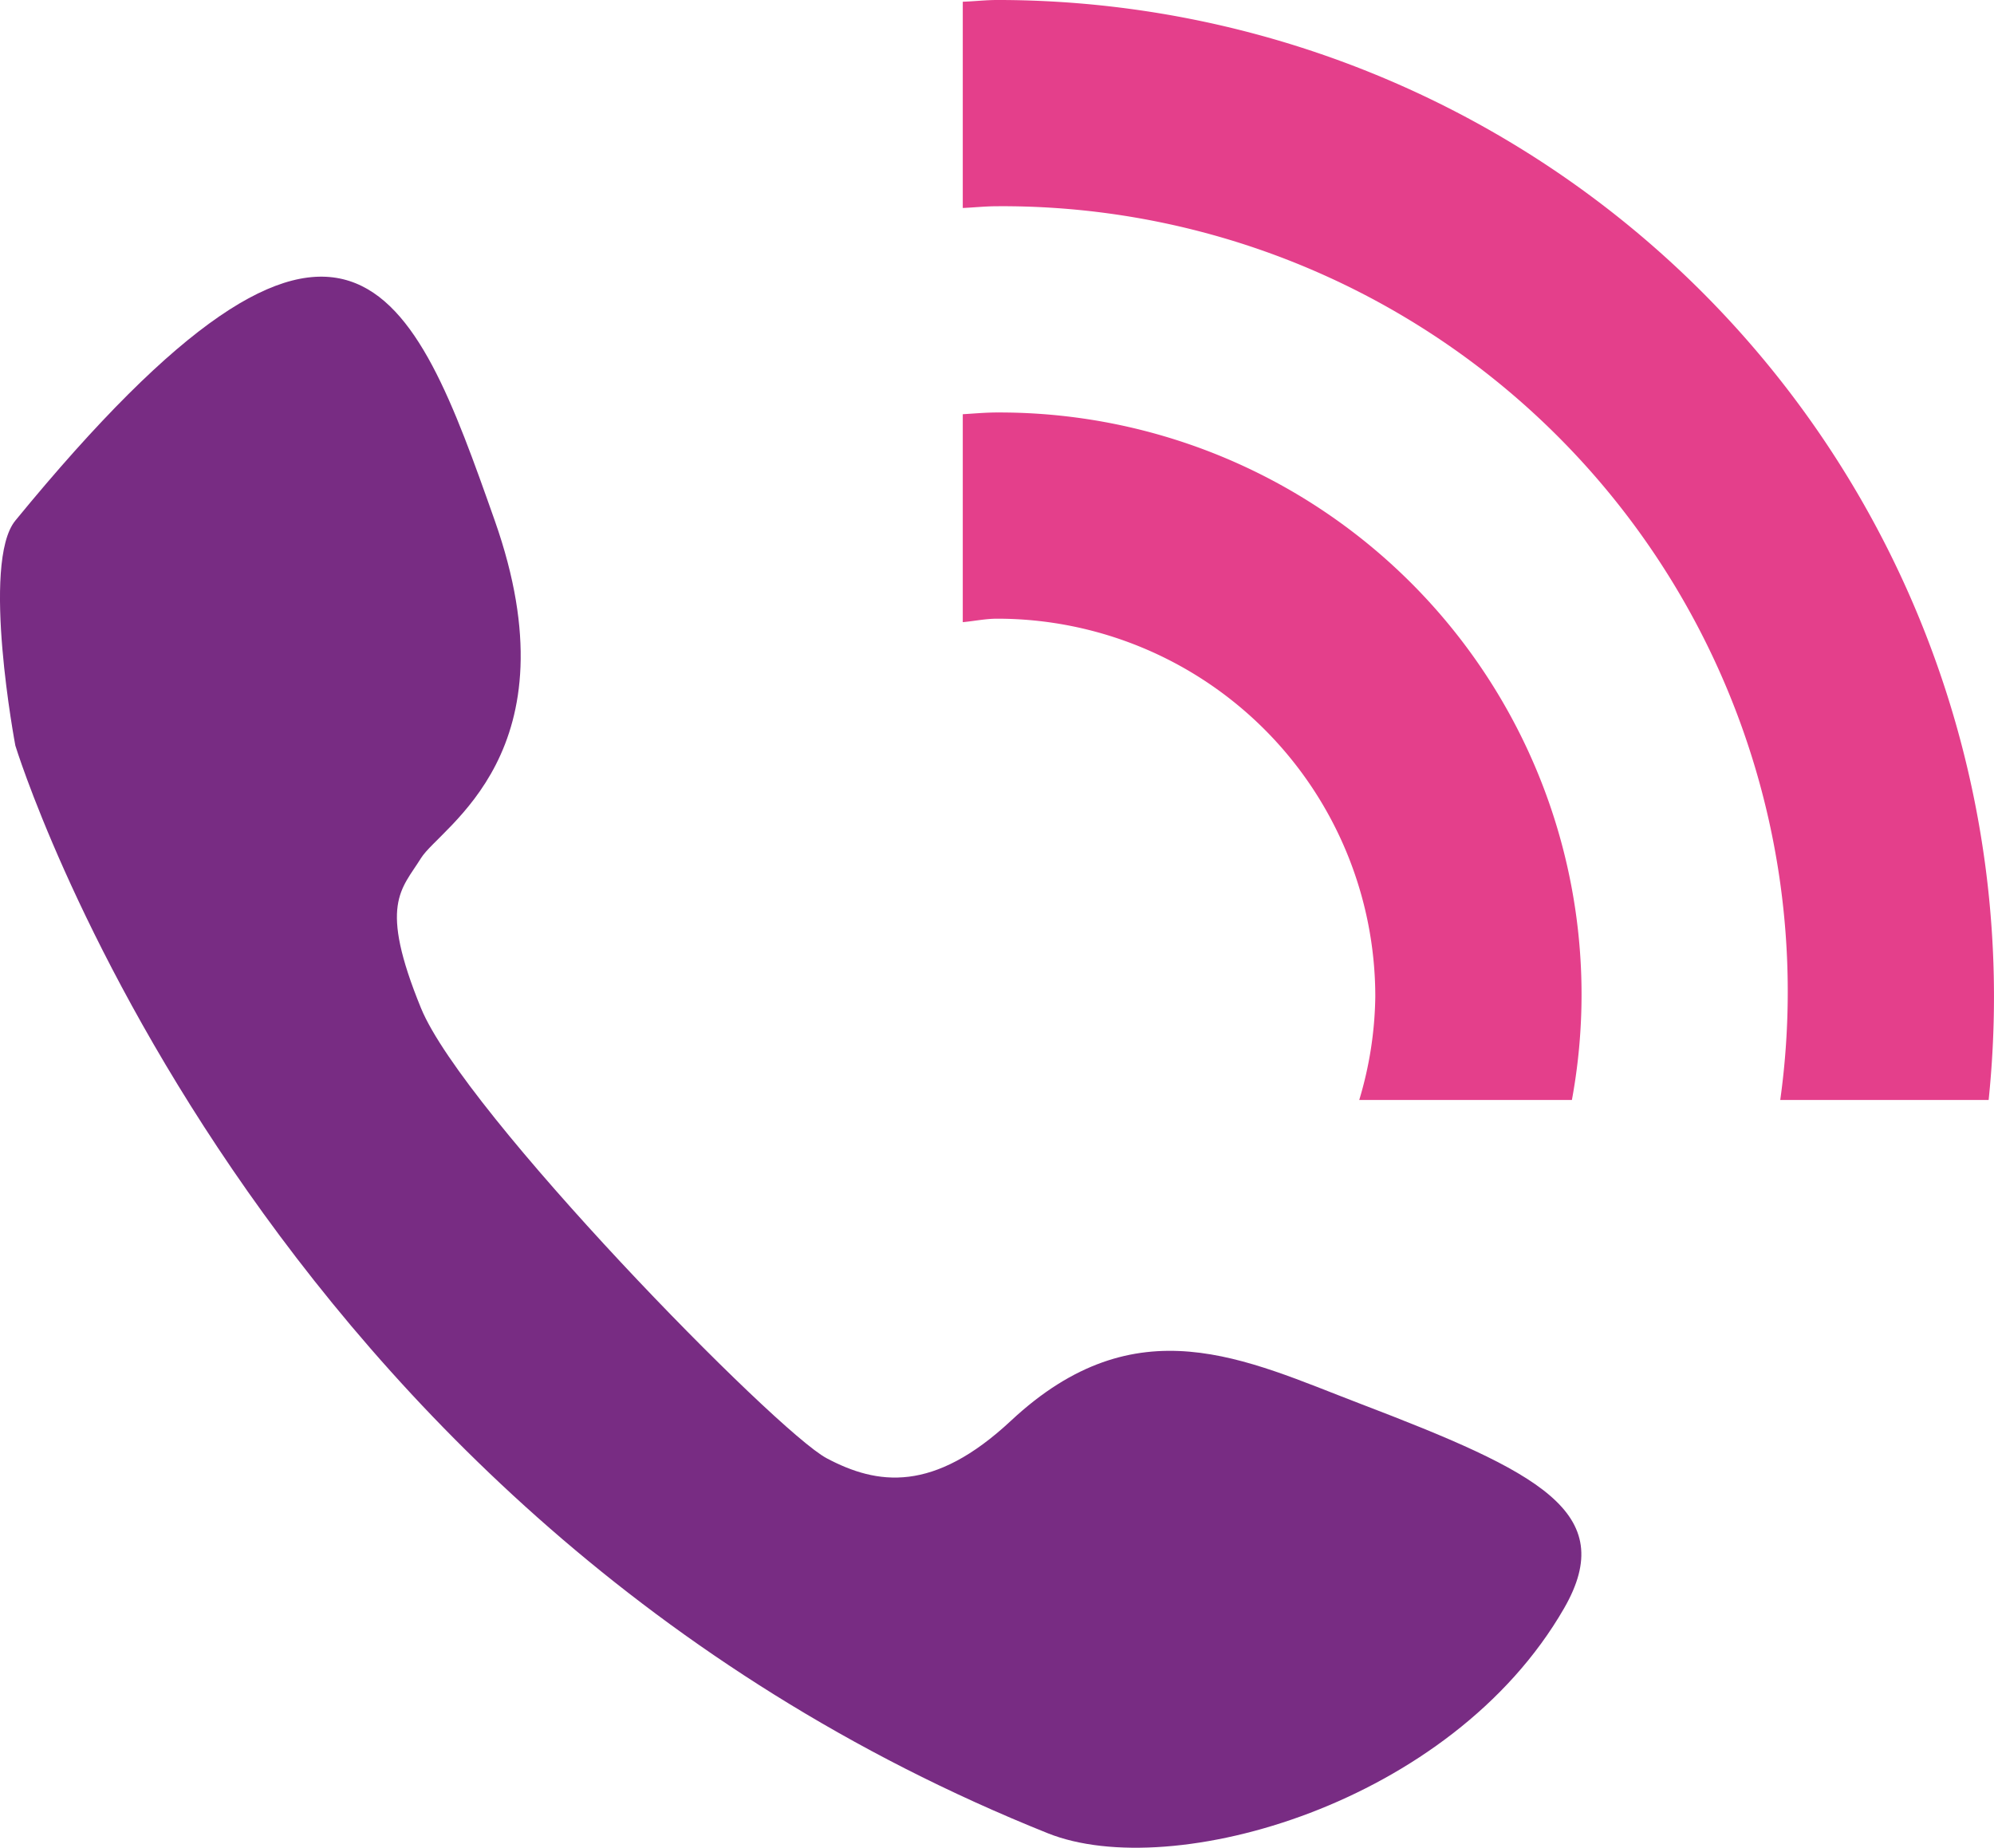
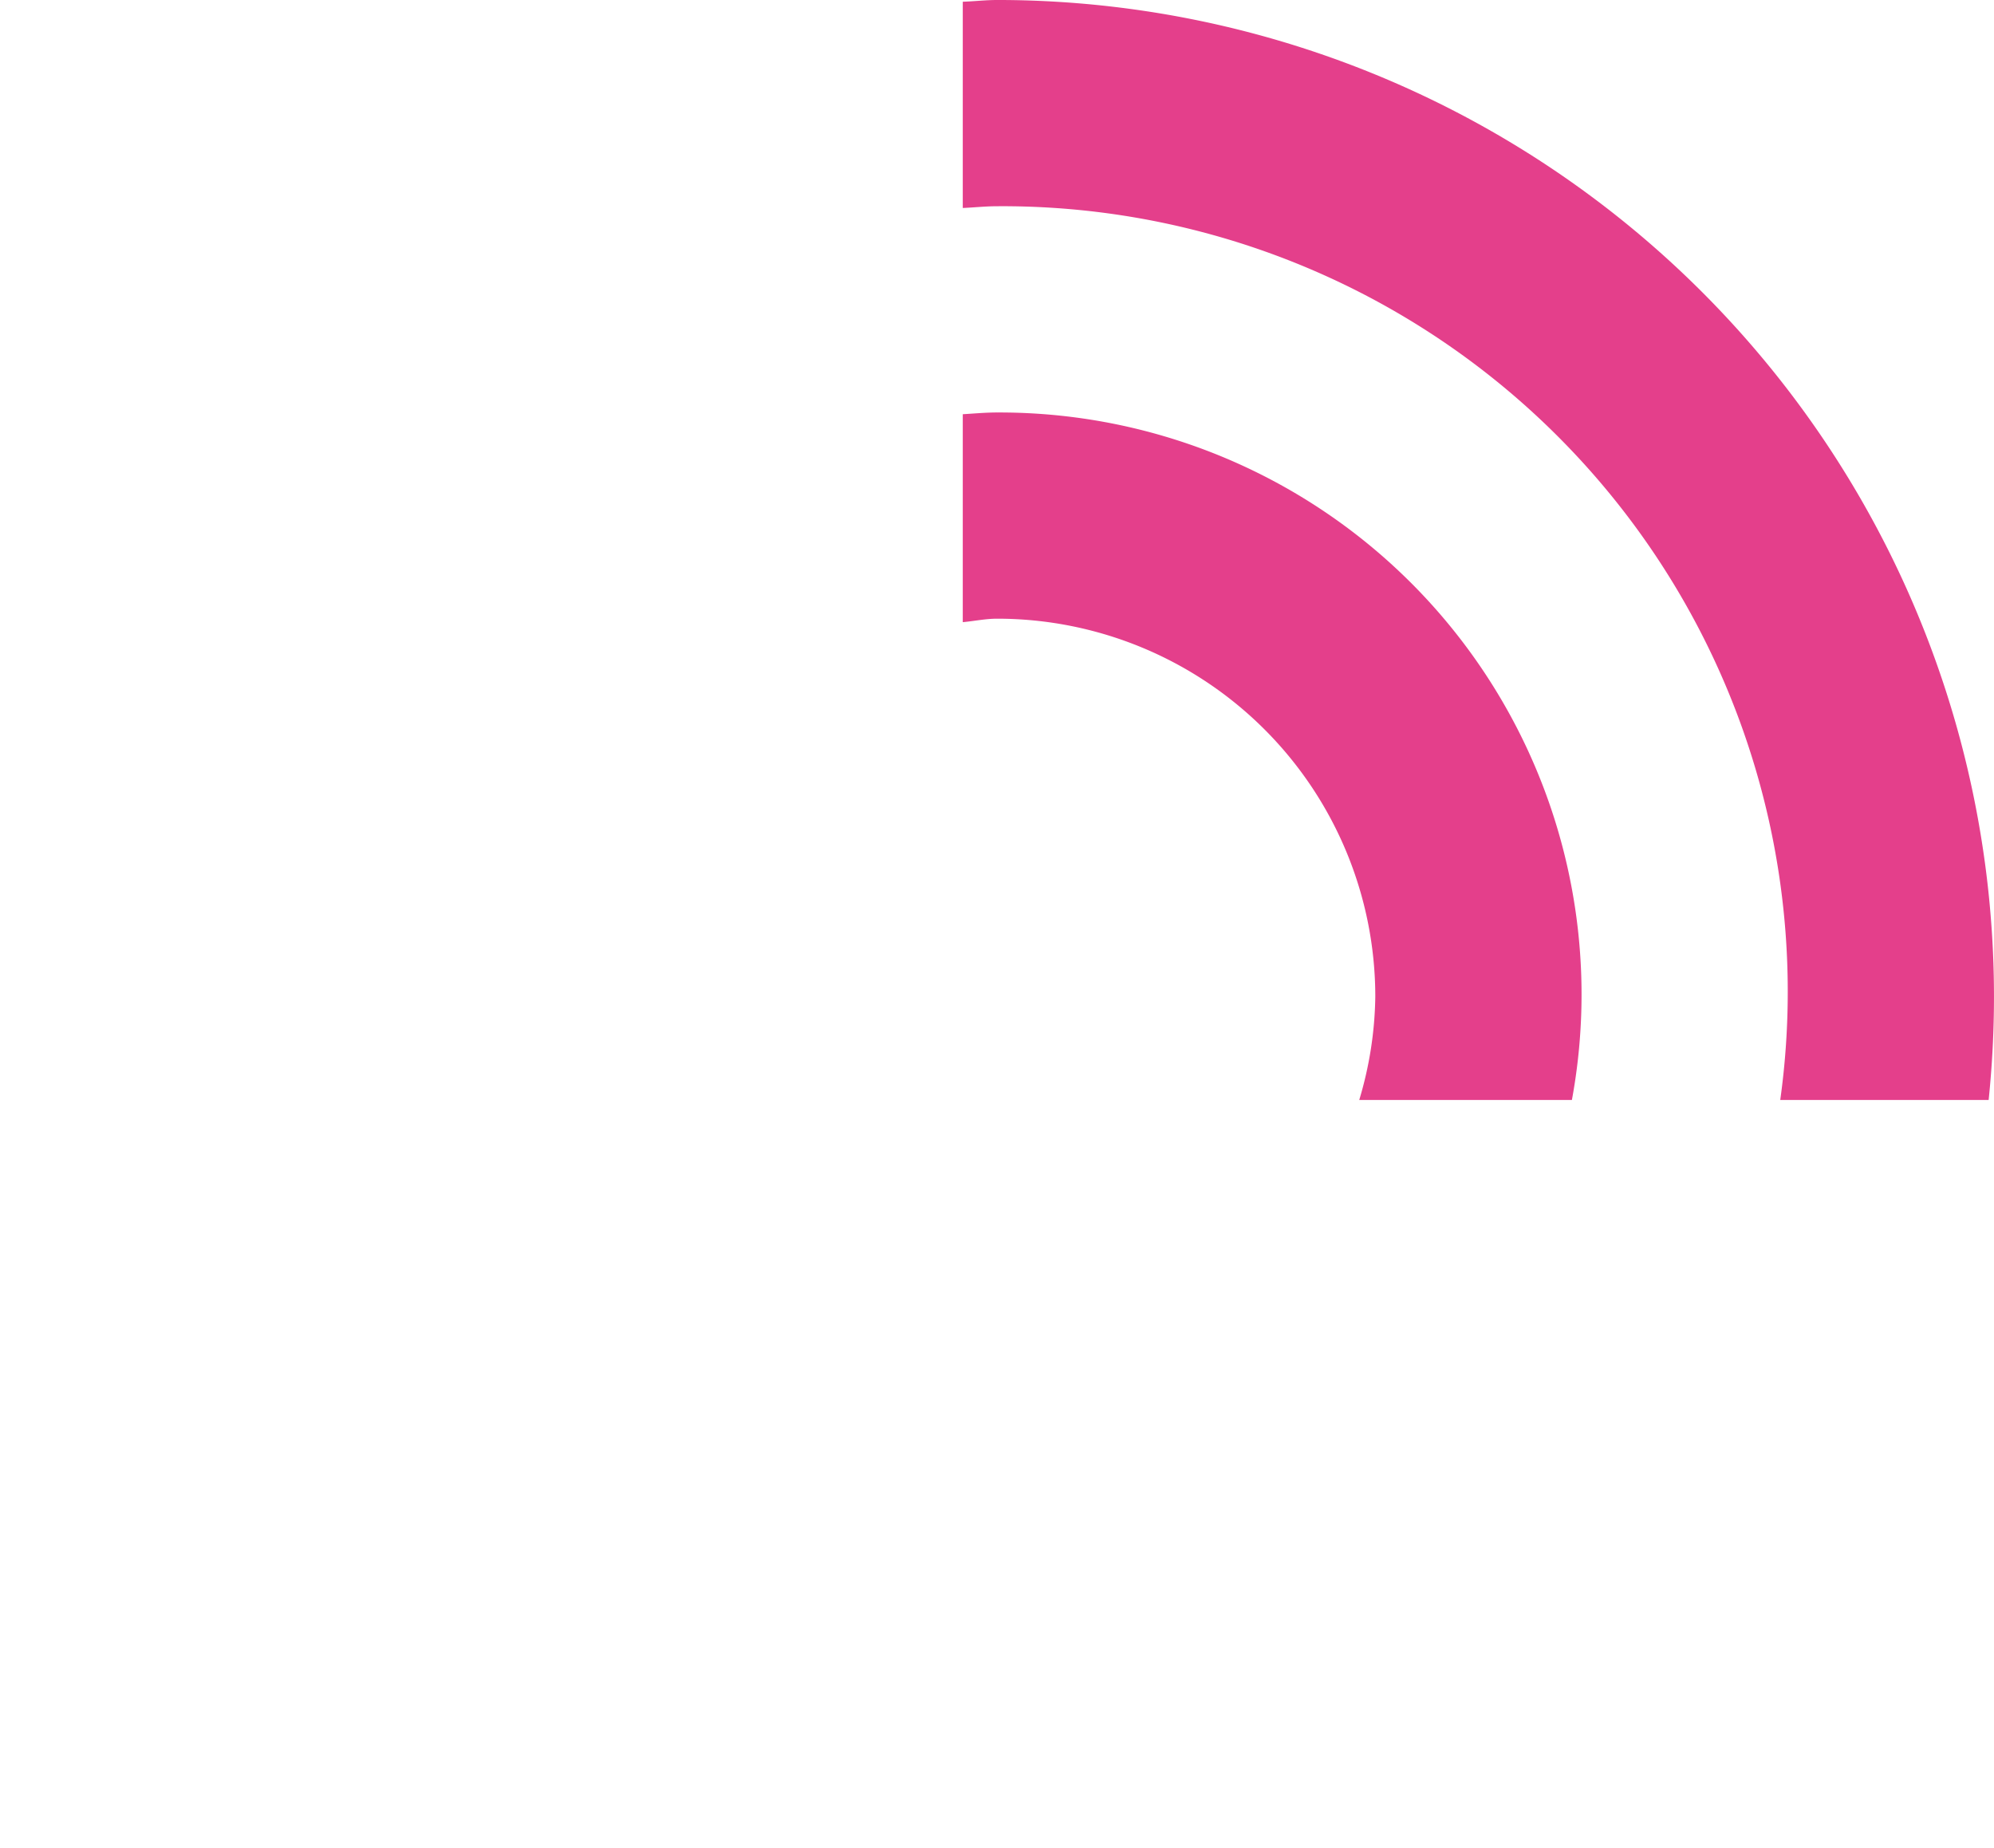
<svg xmlns="http://www.w3.org/2000/svg" width="172.424" height="159.78" viewBox="0 0 172.424 159.78">
  <g id="组_49" data-name="组 49" transform="translate(-1492.577 -605.72)">
    <path id="_018" data-name="018" d="M94.09,86.768c-1,0-1.982.093-2.972.151V104.9c1-.09,1.953-.3,2.972-.3a32.7,32.7,0,0,1,32.7,32.7,32.353,32.353,0,0,1-1.388,8.917h18.389a50.325,50.325,0,0,0-49.7-59.448Zm0-35.668c-1,0-1.977.116-2.972.151V69.085c.993-.043,1.968-.151,2.972-.151a67.916,67.916,0,0,1,67.717,77.282h18.02a87.084,87.084,0,0,0,.461-8.917,86.2,86.2,0,0,0-86.2-86.2Z" transform="translate(1484.711 554.62)" fill="#e43f8b" />
-     <path id="_018-2" data-name="018" d="M125.431,172.463c-9.9-3.785-19.274-8.656-30.142,1.489-6.708,6.261-11.558,5.576-15.944,3.245s-31.387-29.9-35.074-38.92-1.695-10.238,0-12.972,13.451-9.123,6.377-29.19-12.633-35.178-41.454,0c-2.99,3.649,0,19.46,0,19.46S29.517,182,98.476,209.629c10.705,4.288,34.882-2.5,44.641-19.46C147.9,181.859,140.963,178.4,125.431,172.463Z" transform="translate(1484.711 554.62)" fill="#782c83" />
  </g>
</svg>